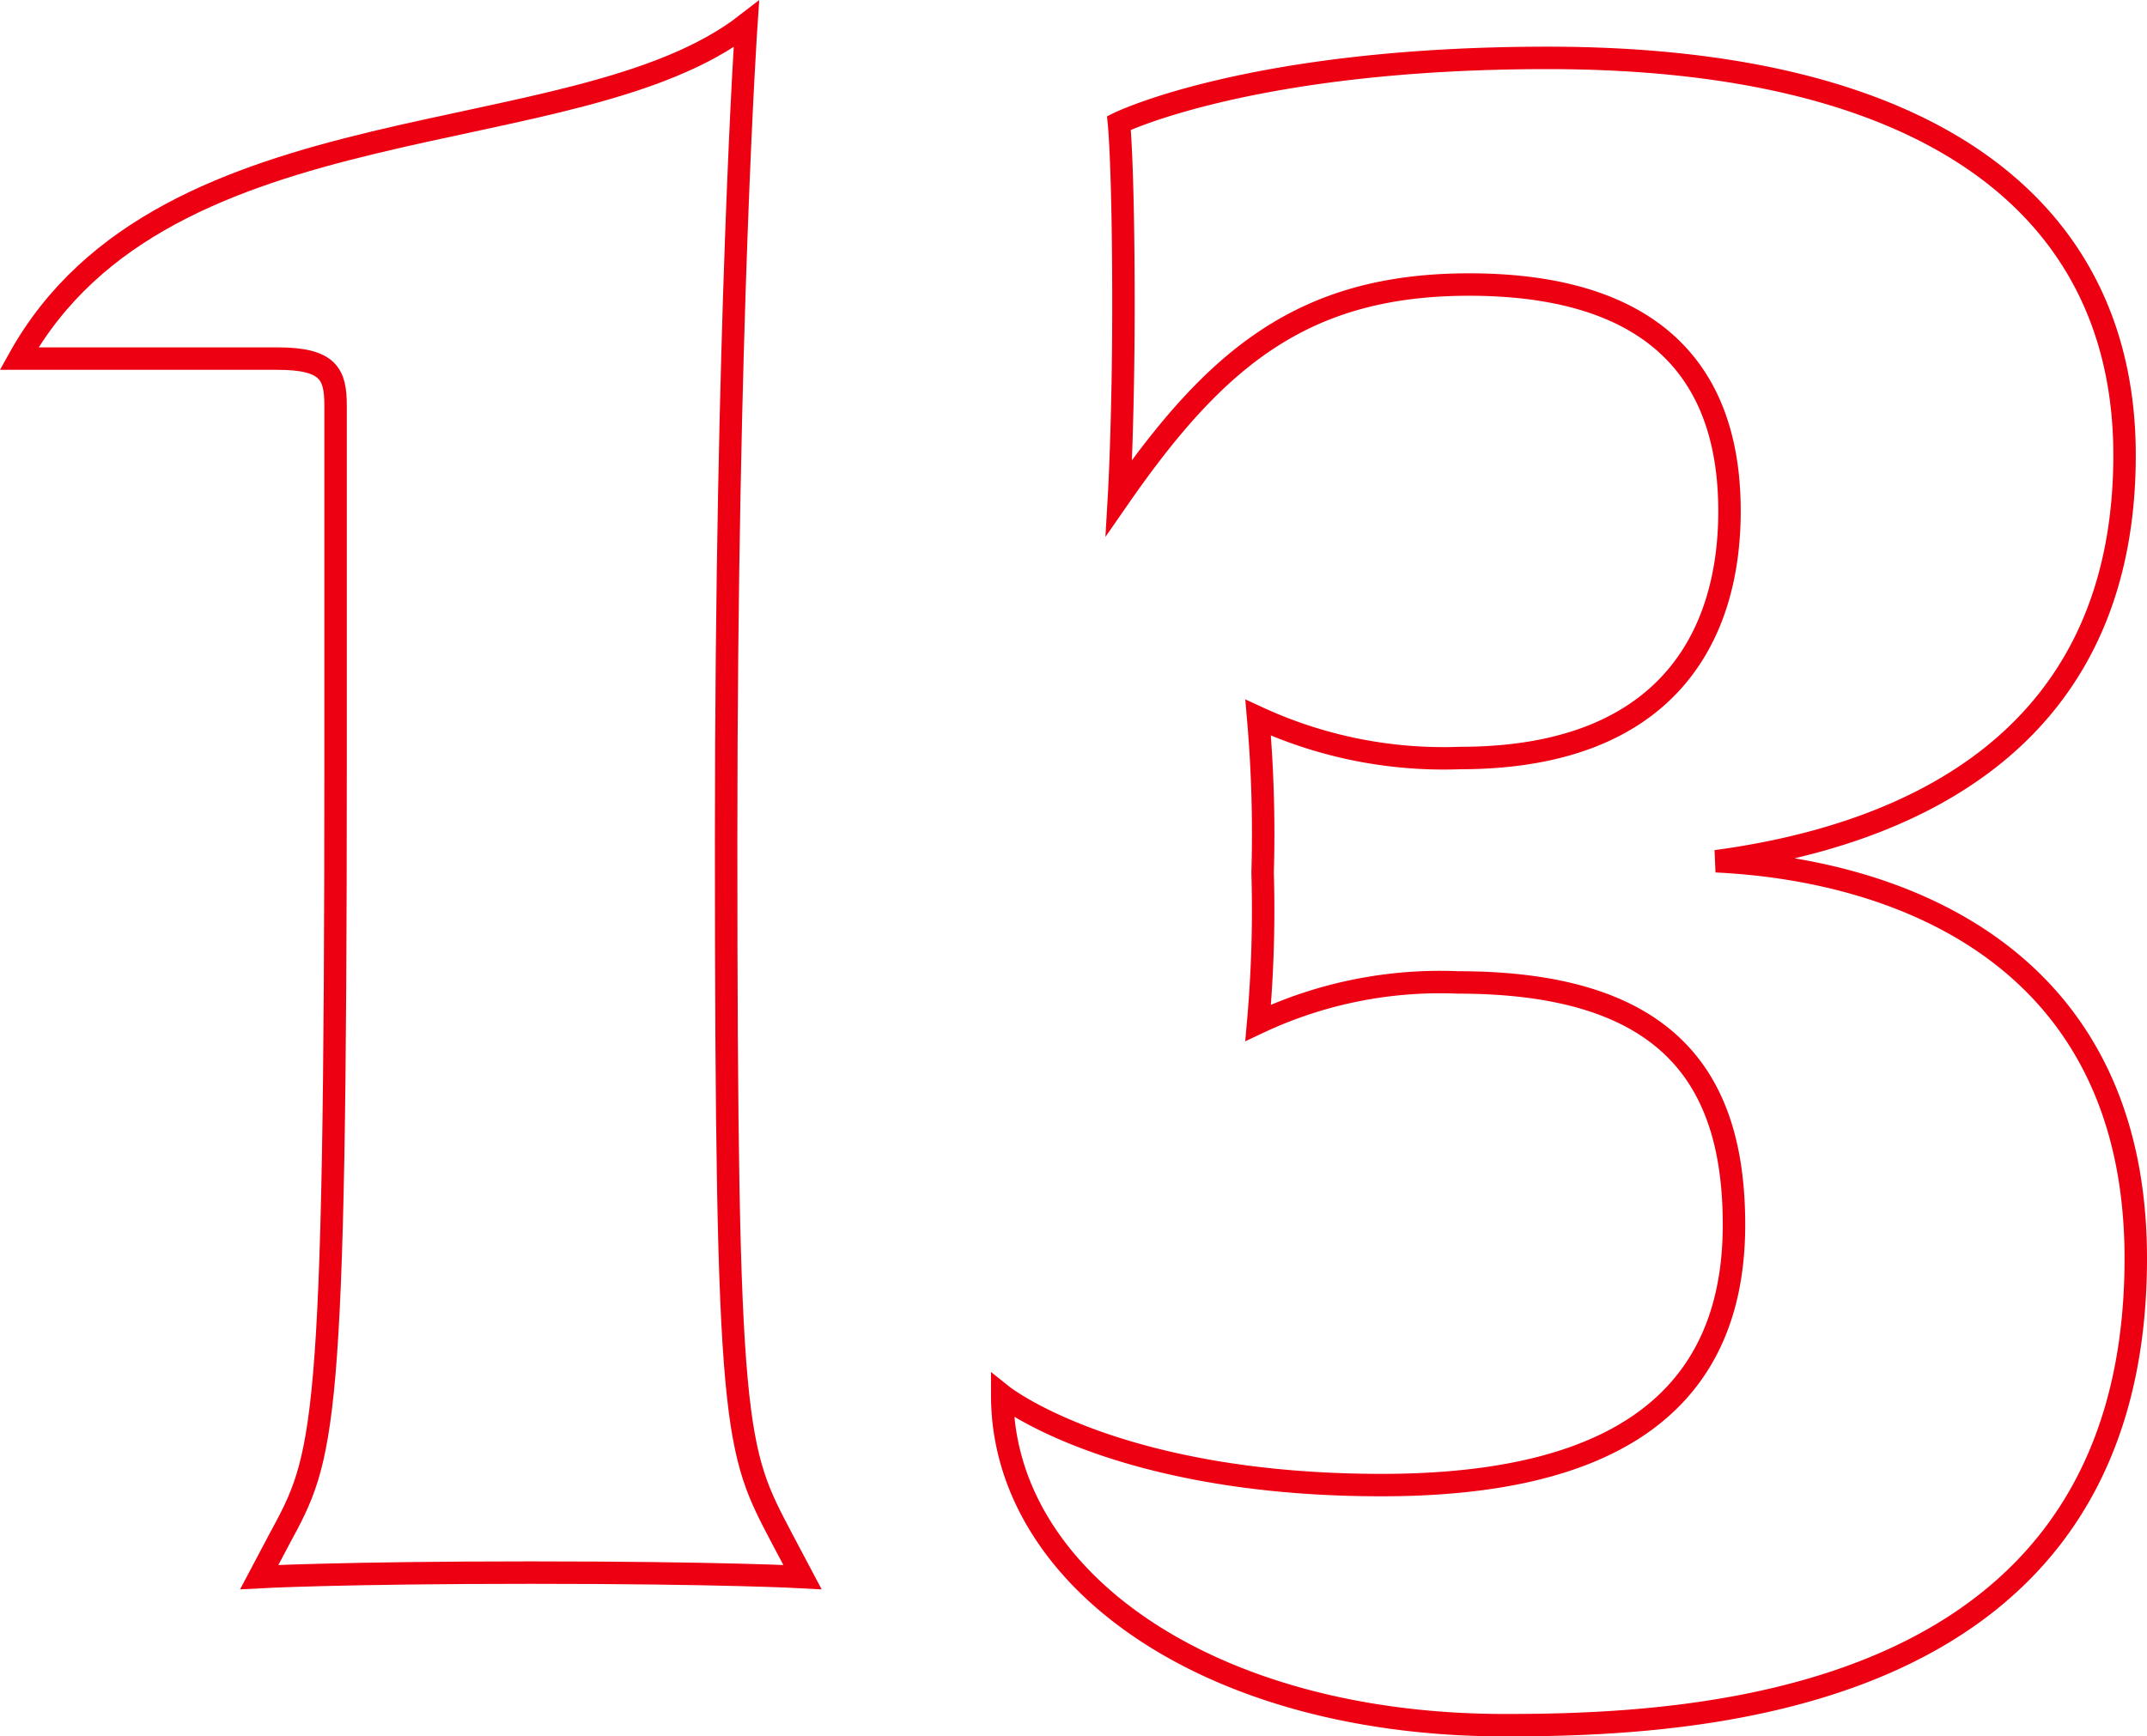
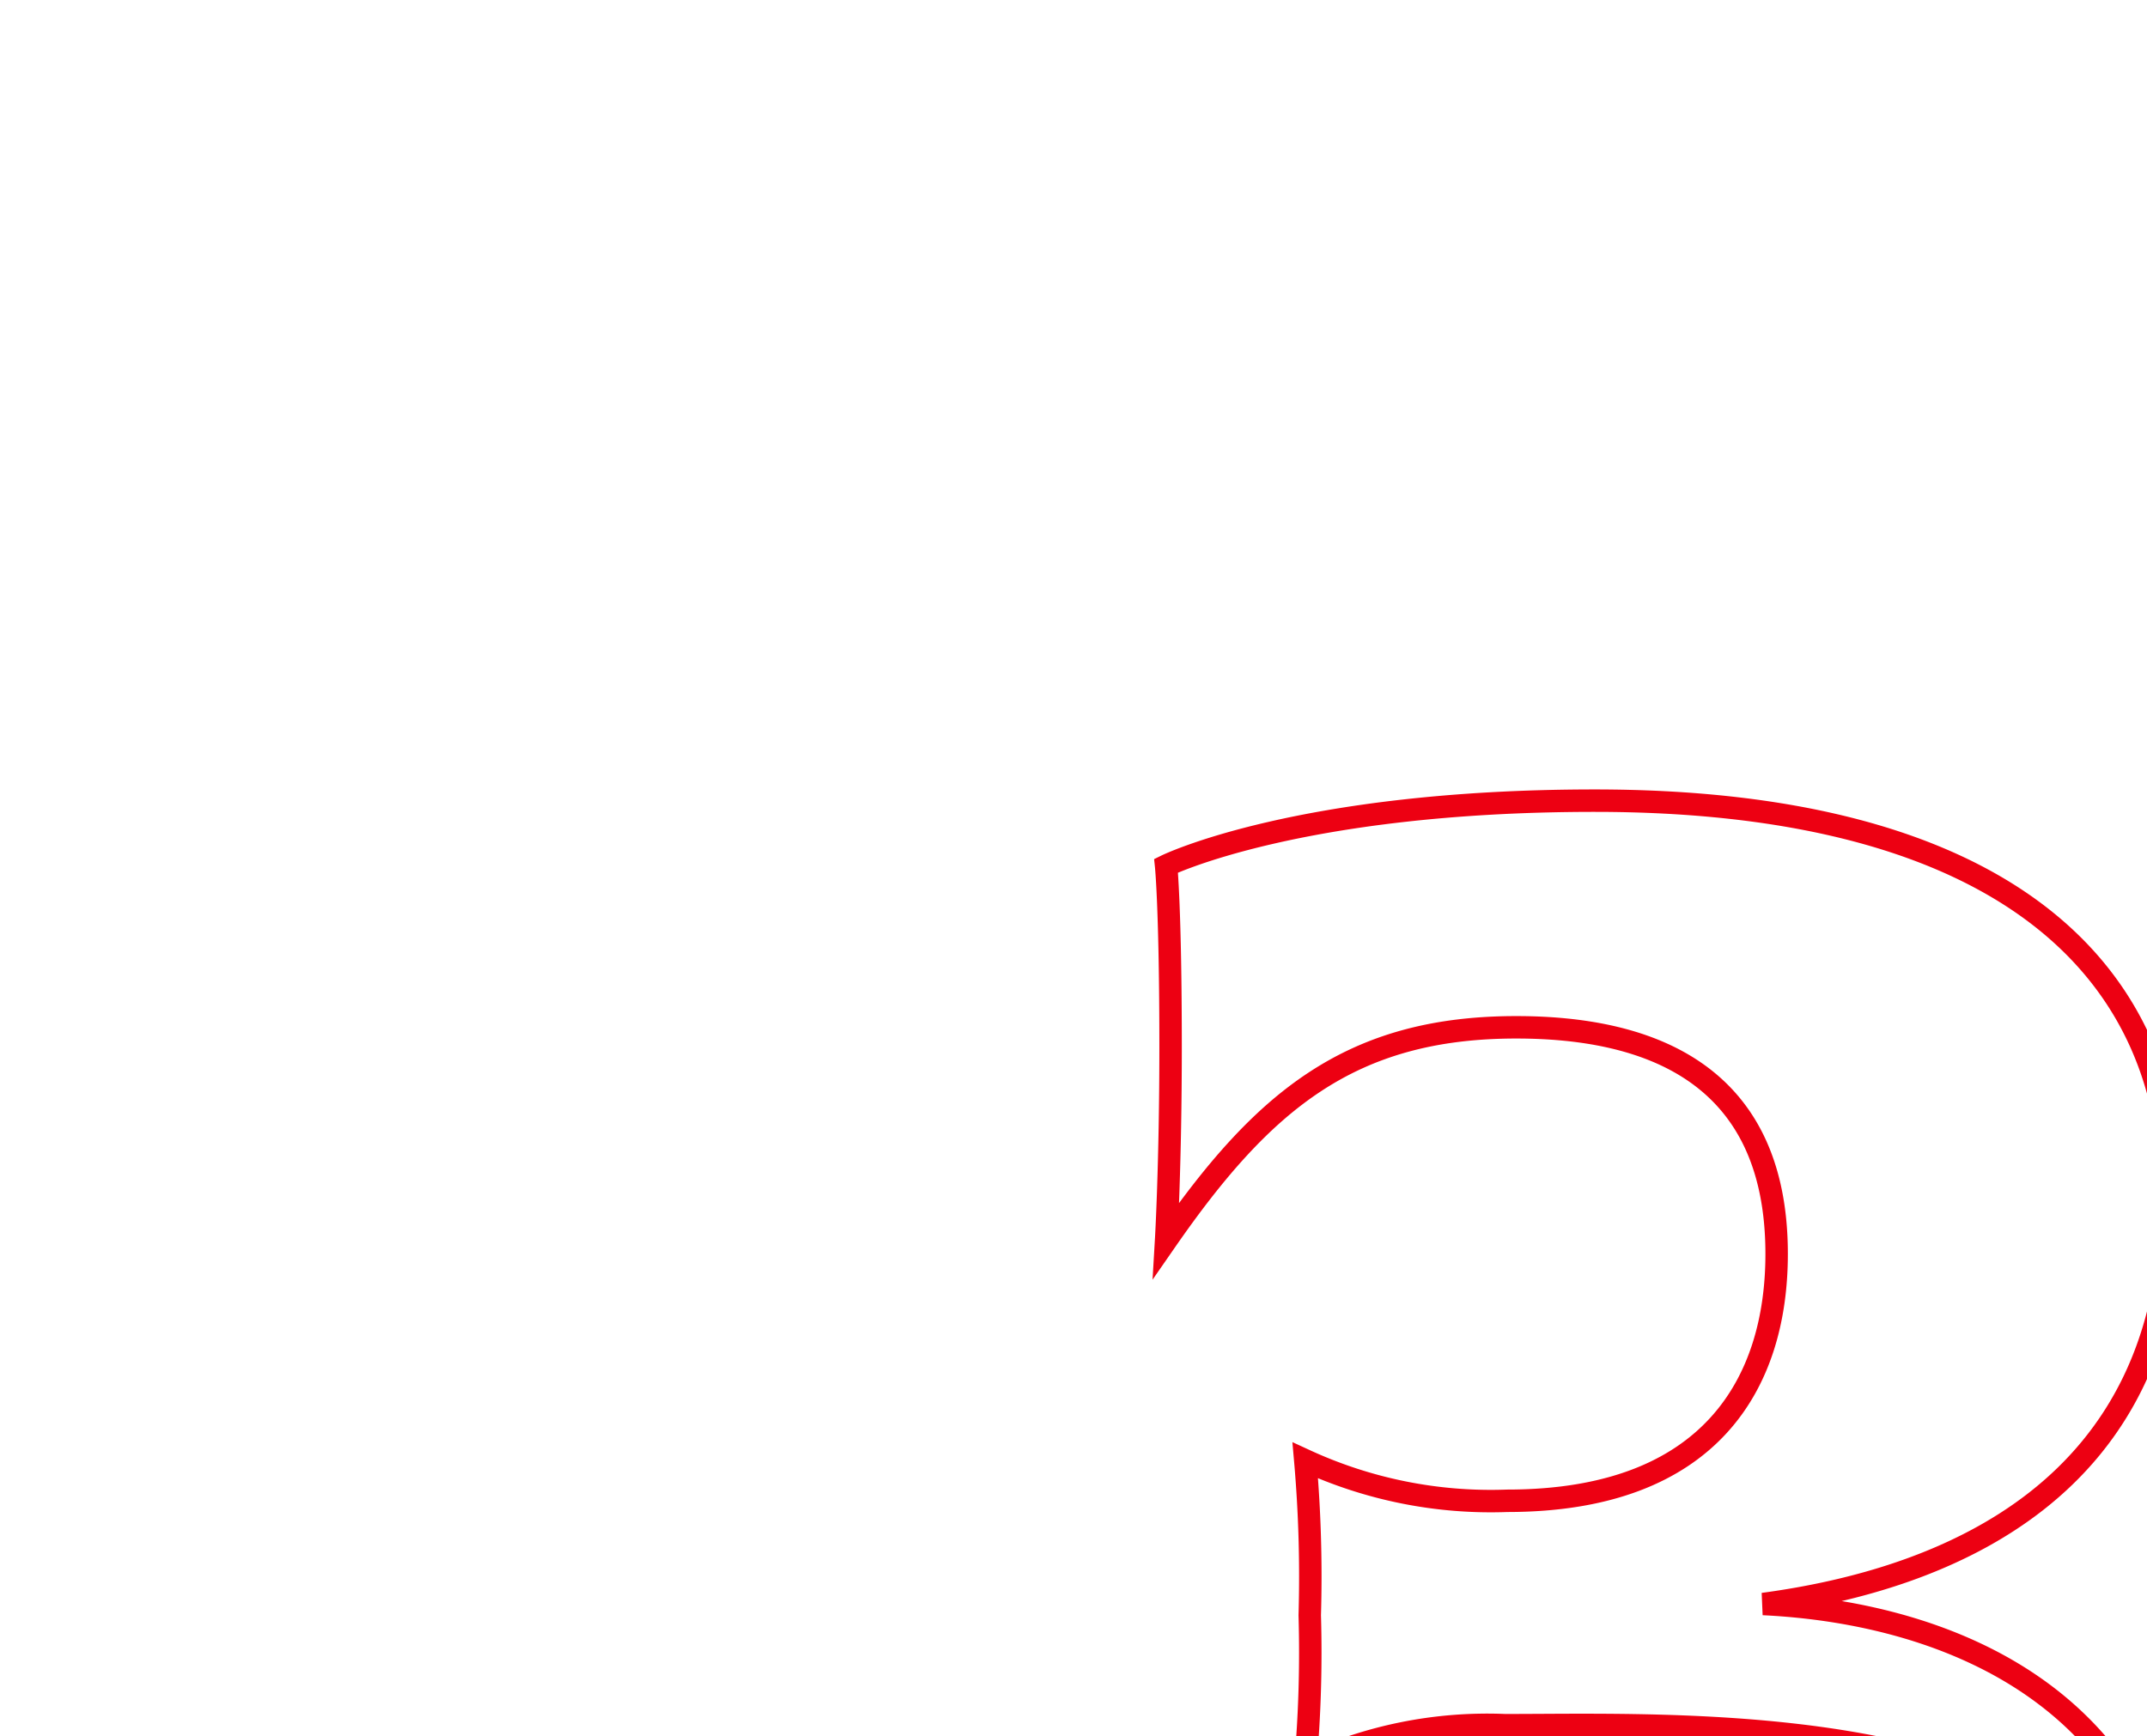
<svg xmlns="http://www.w3.org/2000/svg" viewBox="0 0 95.65 77.38">
  <defs>
    <style>.cls-1{fill:none;stroke:#ed0012;stroke-miterlimit:10;}</style>
  </defs>
  <g id="Layer_2" data-name="Layer 2">
    <g id="Design">
-       <path class="cls-1" d="M23.65,70.08c-8.4,0-12.1.2-12.1.2l.9-1.7c2-3.7,2.5-4.5,2.5-34.5v-16c0-1.4-.3-2.1-2.6-2.1H.85c6.5-11.7,24.8-9,32.4-14.9,0,0-.9,13.3-.9,36.3,0,26.7.4,27.2,2.5,31.2l.9,1.7S32.15,70.08,23.65,70.08Z" />
-       <path class="cls-1" d="M67.05,76.88c-13.3,0-22.4-6.6-22.4-14.7,0,0,5,4,16.9,4,8.8,0,15.7-2.7,15.7-11.6,0-6.5-2.9-10.8-12.3-10.8a19,19,0,0,0-8.9,1.8,56.8,56.8,0,0,0,.2-6.7,59.39,59.39,0,0,0-.2-6.9,19.74,19.74,0,0,0,9,1.8c9.1,0,12-5.3,12-11,0-8.2-5.9-10.1-11.6-10.1-7.4,0-11.3,3.3-15.6,9.5,0,0,.2-3.4.2-8.6,0-6.2-.2-8.1-.2-8.1s5.9-2.9,19.1-2.9c17.2,0,25.7,6.8,25.7,17.7,0,13-10,17-18.2,18.1,8.4.4,18.7,4.4,18.7,17.7C95.15,76,75.65,76.88,67.05,76.88Z" />
+       <path class="cls-1" d="M67.05,76.88a19,19,0,0,0-8.9,1.8,56.8,56.8,0,0,0,.2-6.7,59.39,59.39,0,0,0-.2-6.9,19.74,19.74,0,0,0,9,1.8c9.1,0,12-5.3,12-11,0-8.2-5.9-10.1-11.6-10.1-7.4,0-11.3,3.3-15.6,9.5,0,0,.2-3.4.2-8.6,0-6.2-.2-8.1-.2-8.1s5.9-2.9,19.1-2.9c17.2,0,25.7,6.8,25.7,17.7,0,13-10,17-18.2,18.1,8.4.4,18.7,4.4,18.7,17.7C95.15,76,75.65,76.88,67.05,76.88Z" />
    </g>
  </g>
</svg>